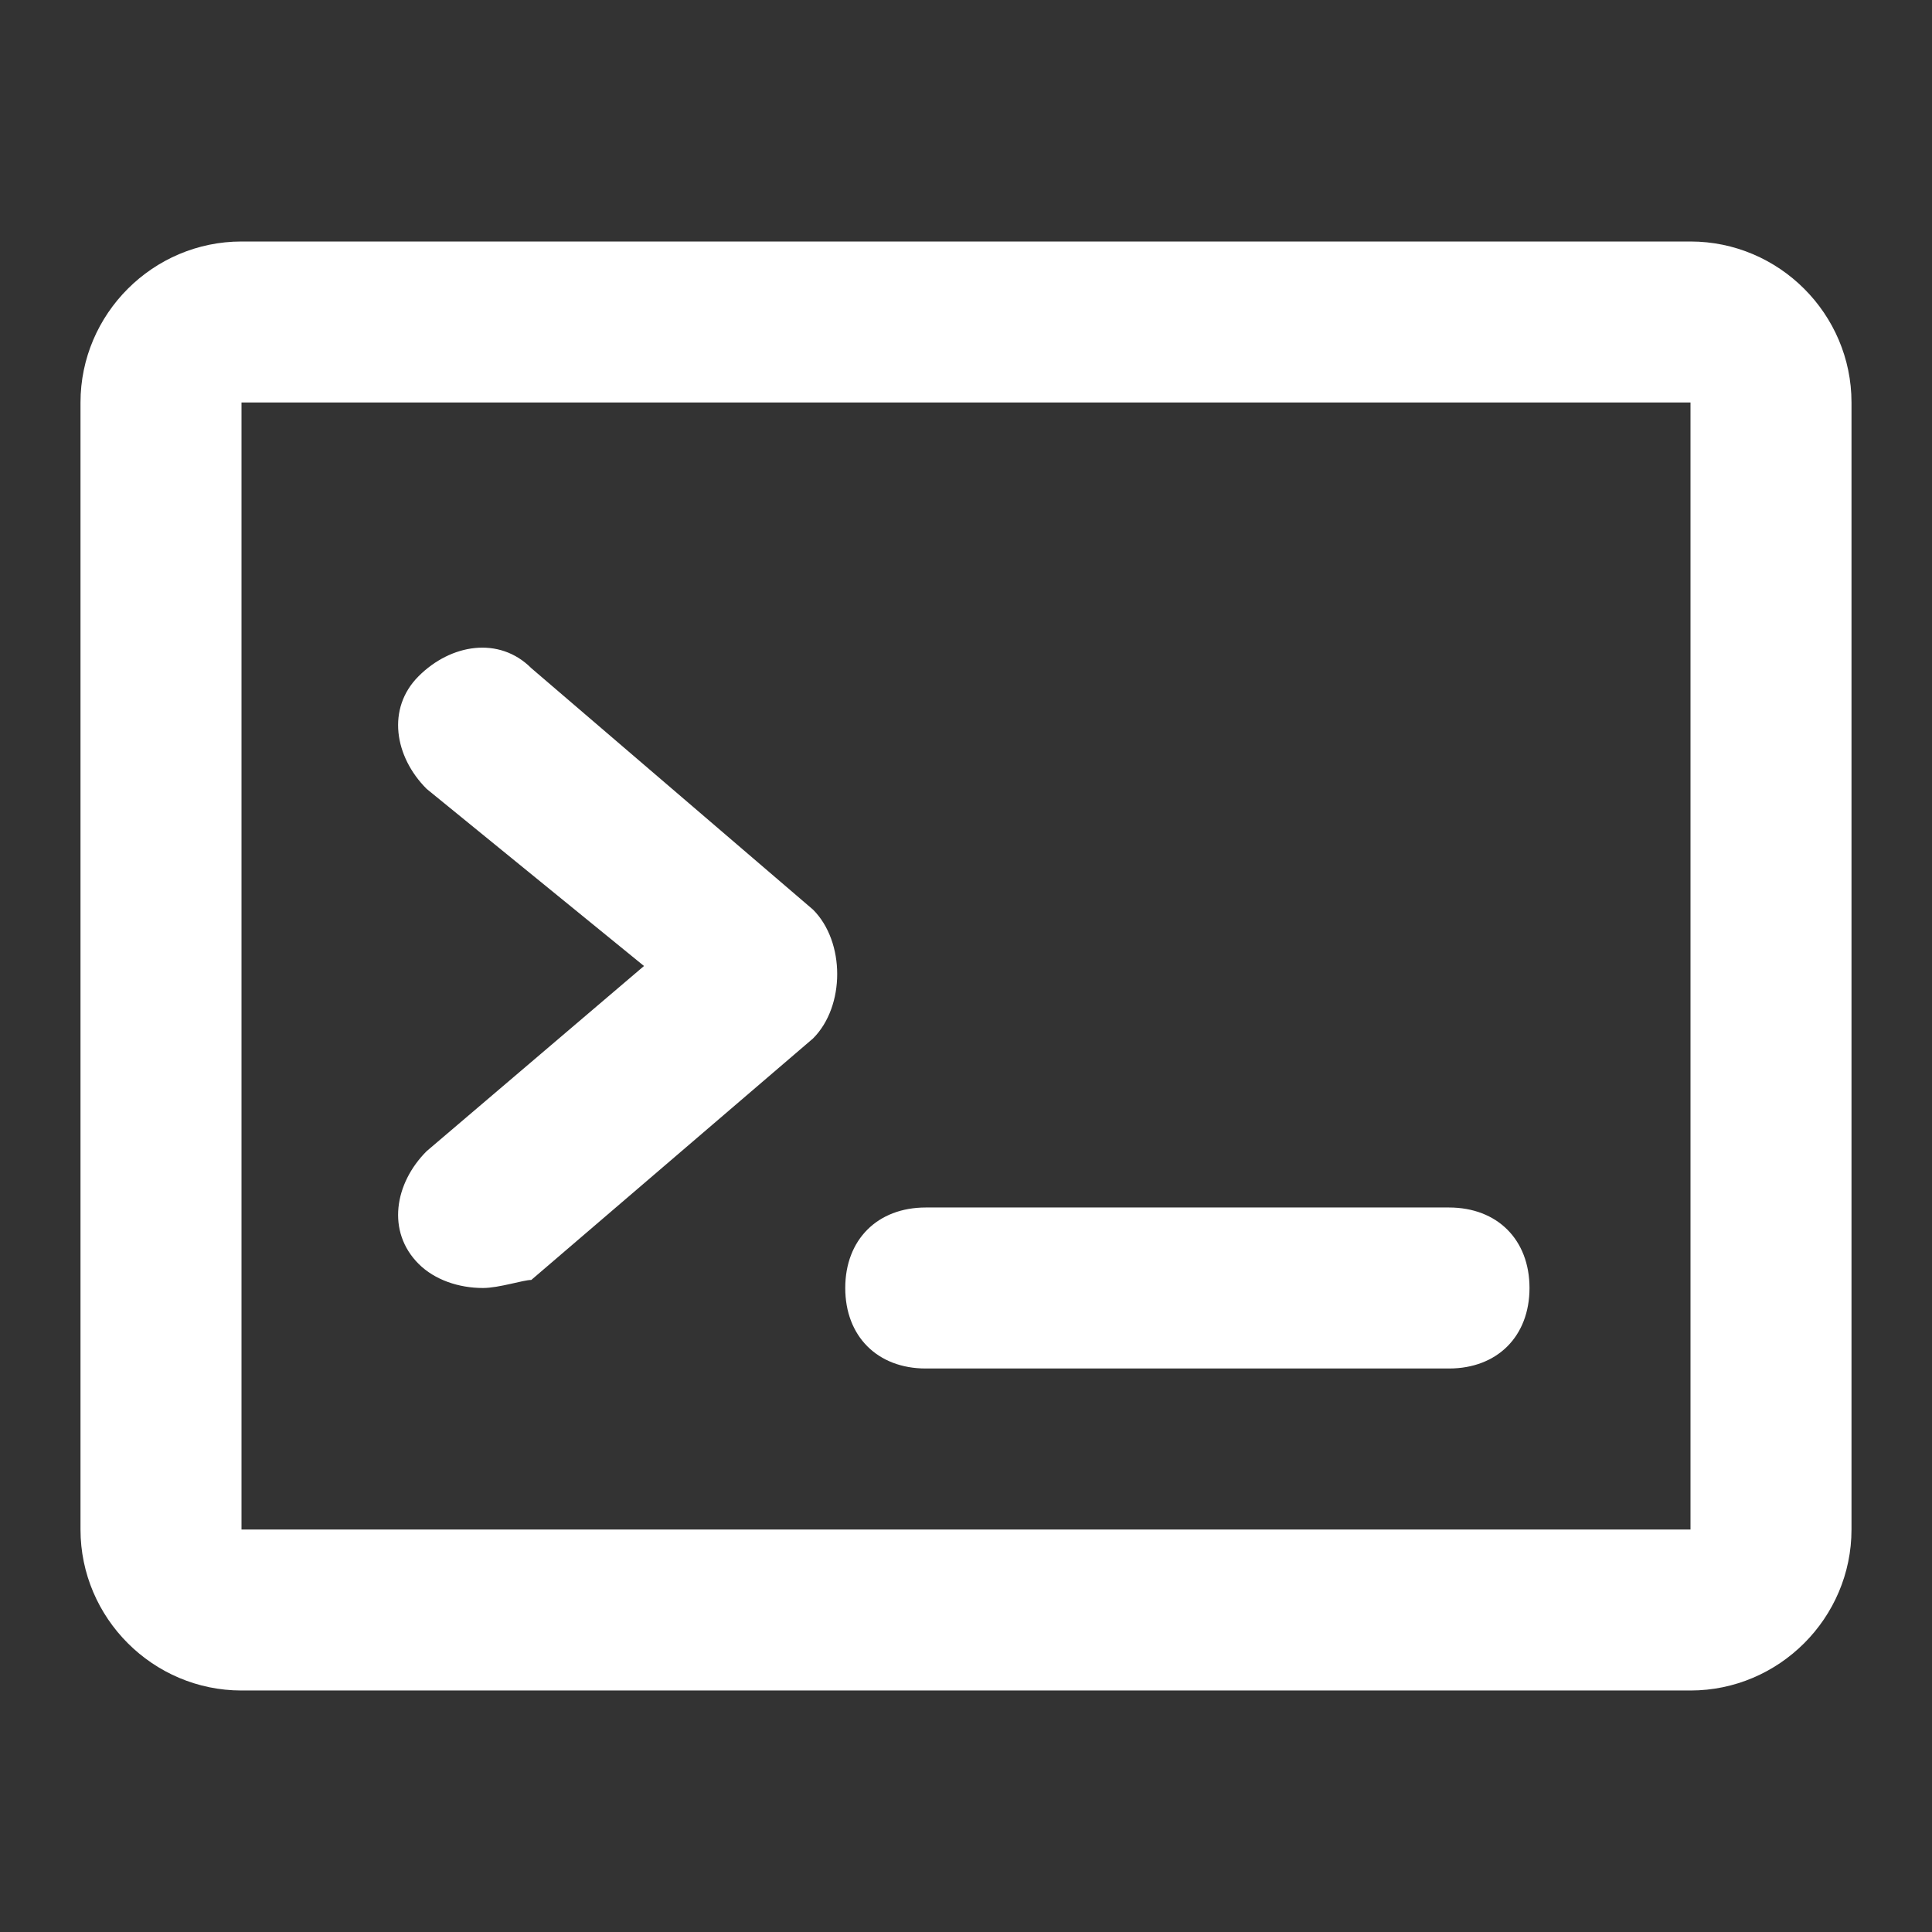
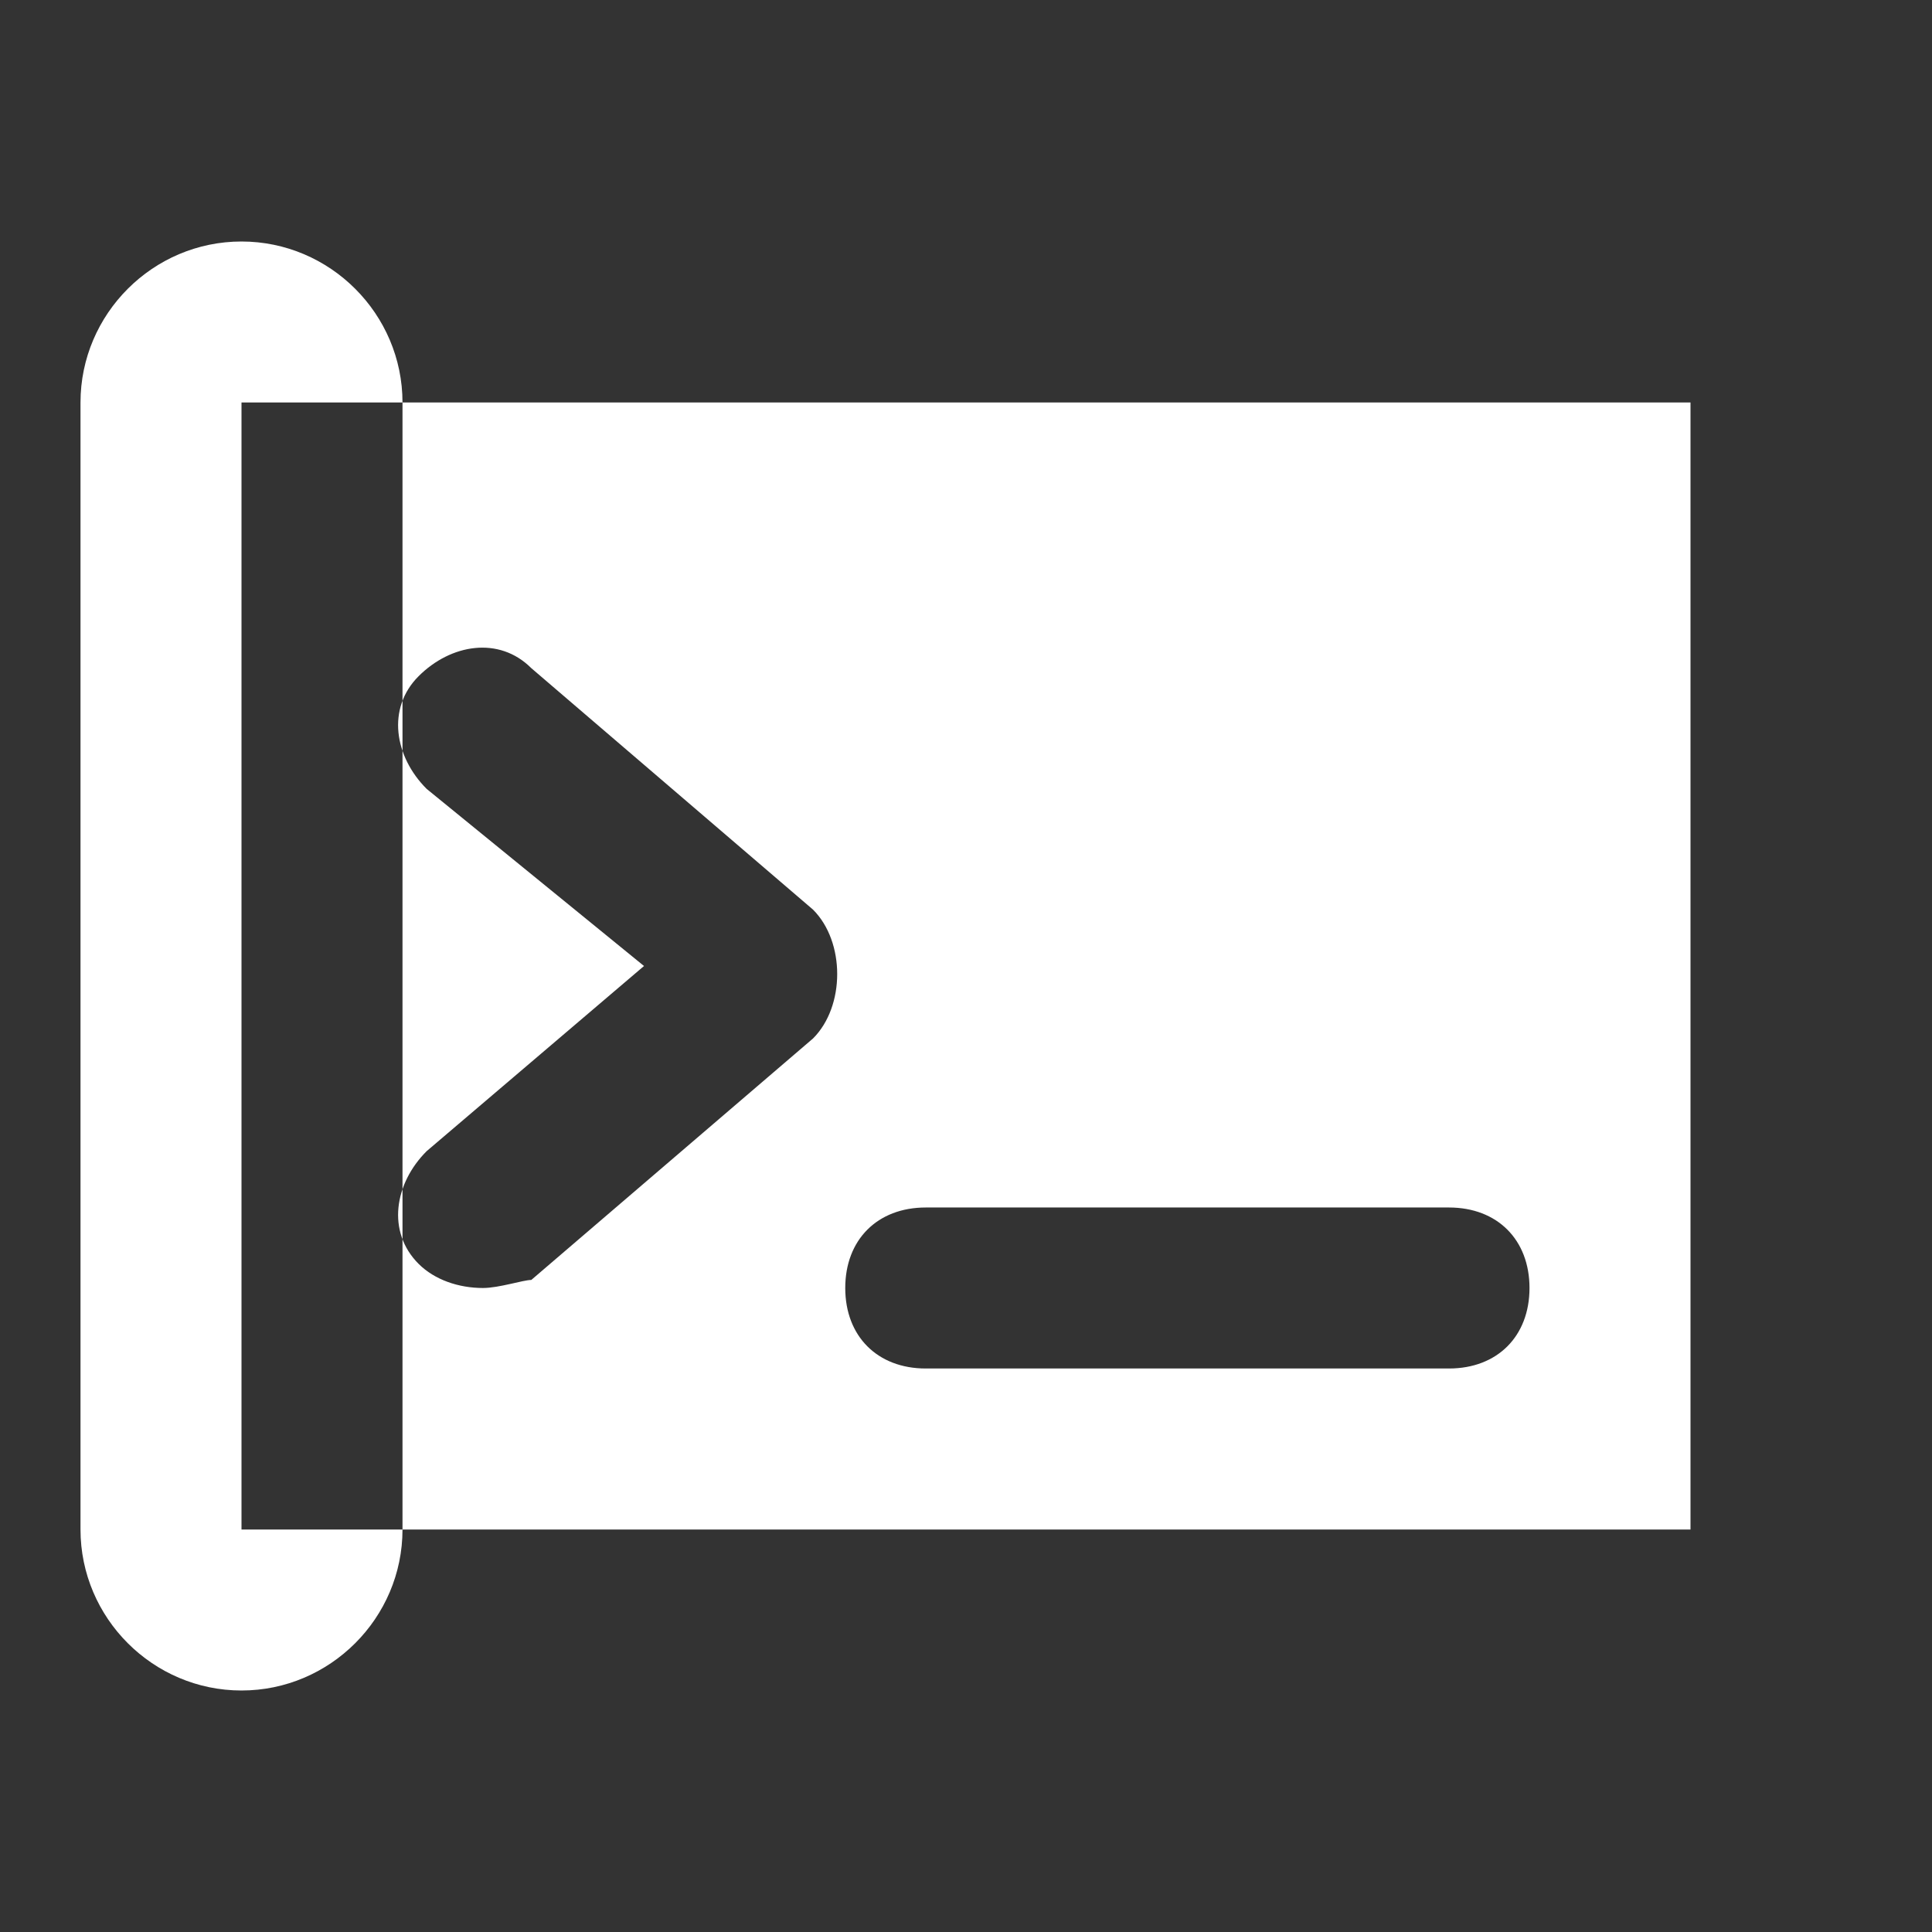
<svg xmlns="http://www.w3.org/2000/svg" version="1.1" width="512" height="512" x="0" y="0" viewBox="0 0 24 24" style="enable-background:new 0 0 512 512" xml:space="preserve" class="">
  <rect x="0" y="0" width="24" height="24" fill="#333333" stroke="none" />
  <g>
    <linearGradient id="a" x1="1" x2="23" y1="12" y2="12" gradientUnits="userSpaceOnUse">
      <stop stop-opacity="1" stop-color="#ffffff" offset="0" />
      <stop stop-opacity="1" stop-color="#ffffff" offset="1" />
    </linearGradient>
-     <path fill="url(#a)" d="M11.5 17H18c.6 0 1-.4 1-1s-.4-1-1-1h-6.5c-.6 0-1 .4-1 1s.4 1 1 1zm-6.3-1.3c.2.2.5.3.8.3.2 0 .5-.1.6-.1l3.5-3c.2-.2.3-.5.3-.8s-.1-.6-.3-.8l-3.5-3c-.4-.4-1-.3-1.4.1s-.3 1 .1 1.4L8 12l-2.7 2.3c-.4.4-.5 1-.1 1.4zM21 3H3c-1.1 0-2 .9-2 2v14c0 1.1.9 2 2 2h18c1.1 0 2-.9 2-2V5c0-1.1-.9-2-2-2zm0 16H3V5h18z" data-original="url(#a)" class="" />
+     <path fill="url(#a)" d="M11.5 17H18c.6 0 1-.4 1-1s-.4-1-1-1h-6.5c-.6 0-1 .4-1 1s.4 1 1 1zm-6.3-1.3c.2.2.5.3.8.3.2 0 .5-.1.6-.1l3.5-3c.2-.2.3-.5.3-.8s-.1-.6-.3-.8l-3.5-3c-.4-.4-1-.3-1.4.1s-.3 1 .1 1.4L8 12l-2.7 2.3c-.4.4-.5 1-.1 1.4zM21 3H3c-1.1 0-2 .9-2 2v14c0 1.1.9 2 2 2c1.1 0 2-.9 2-2V5c0-1.1-.9-2-2-2zm0 16H3V5h18z" data-original="url(#a)" class="" />
  </g>
</svg>